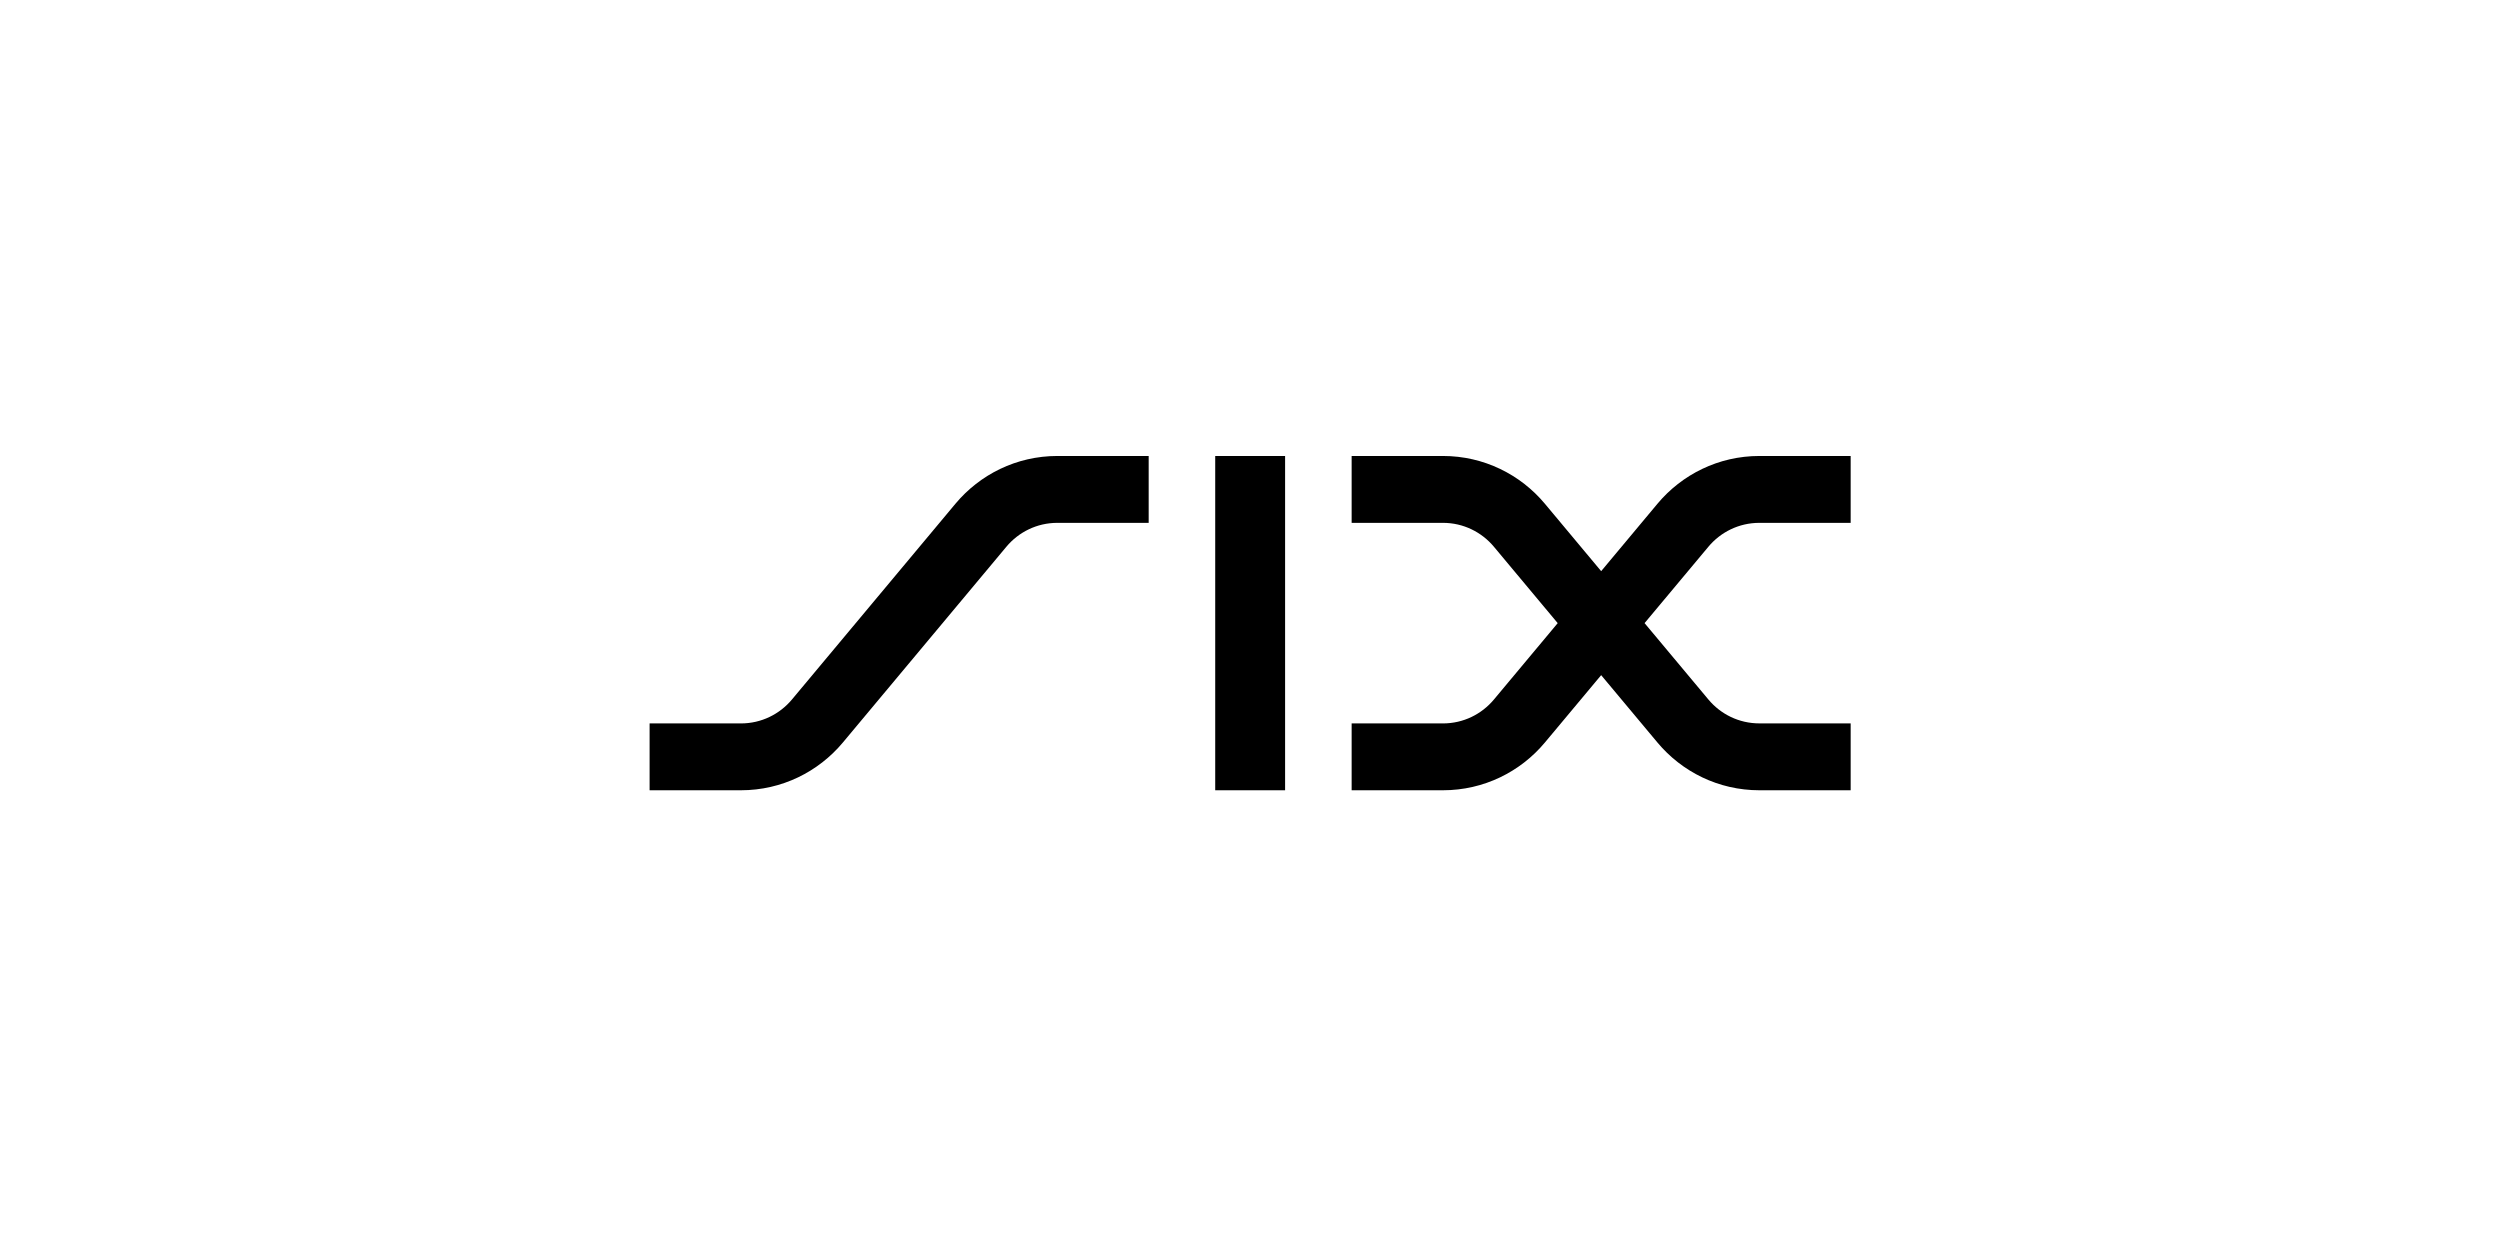
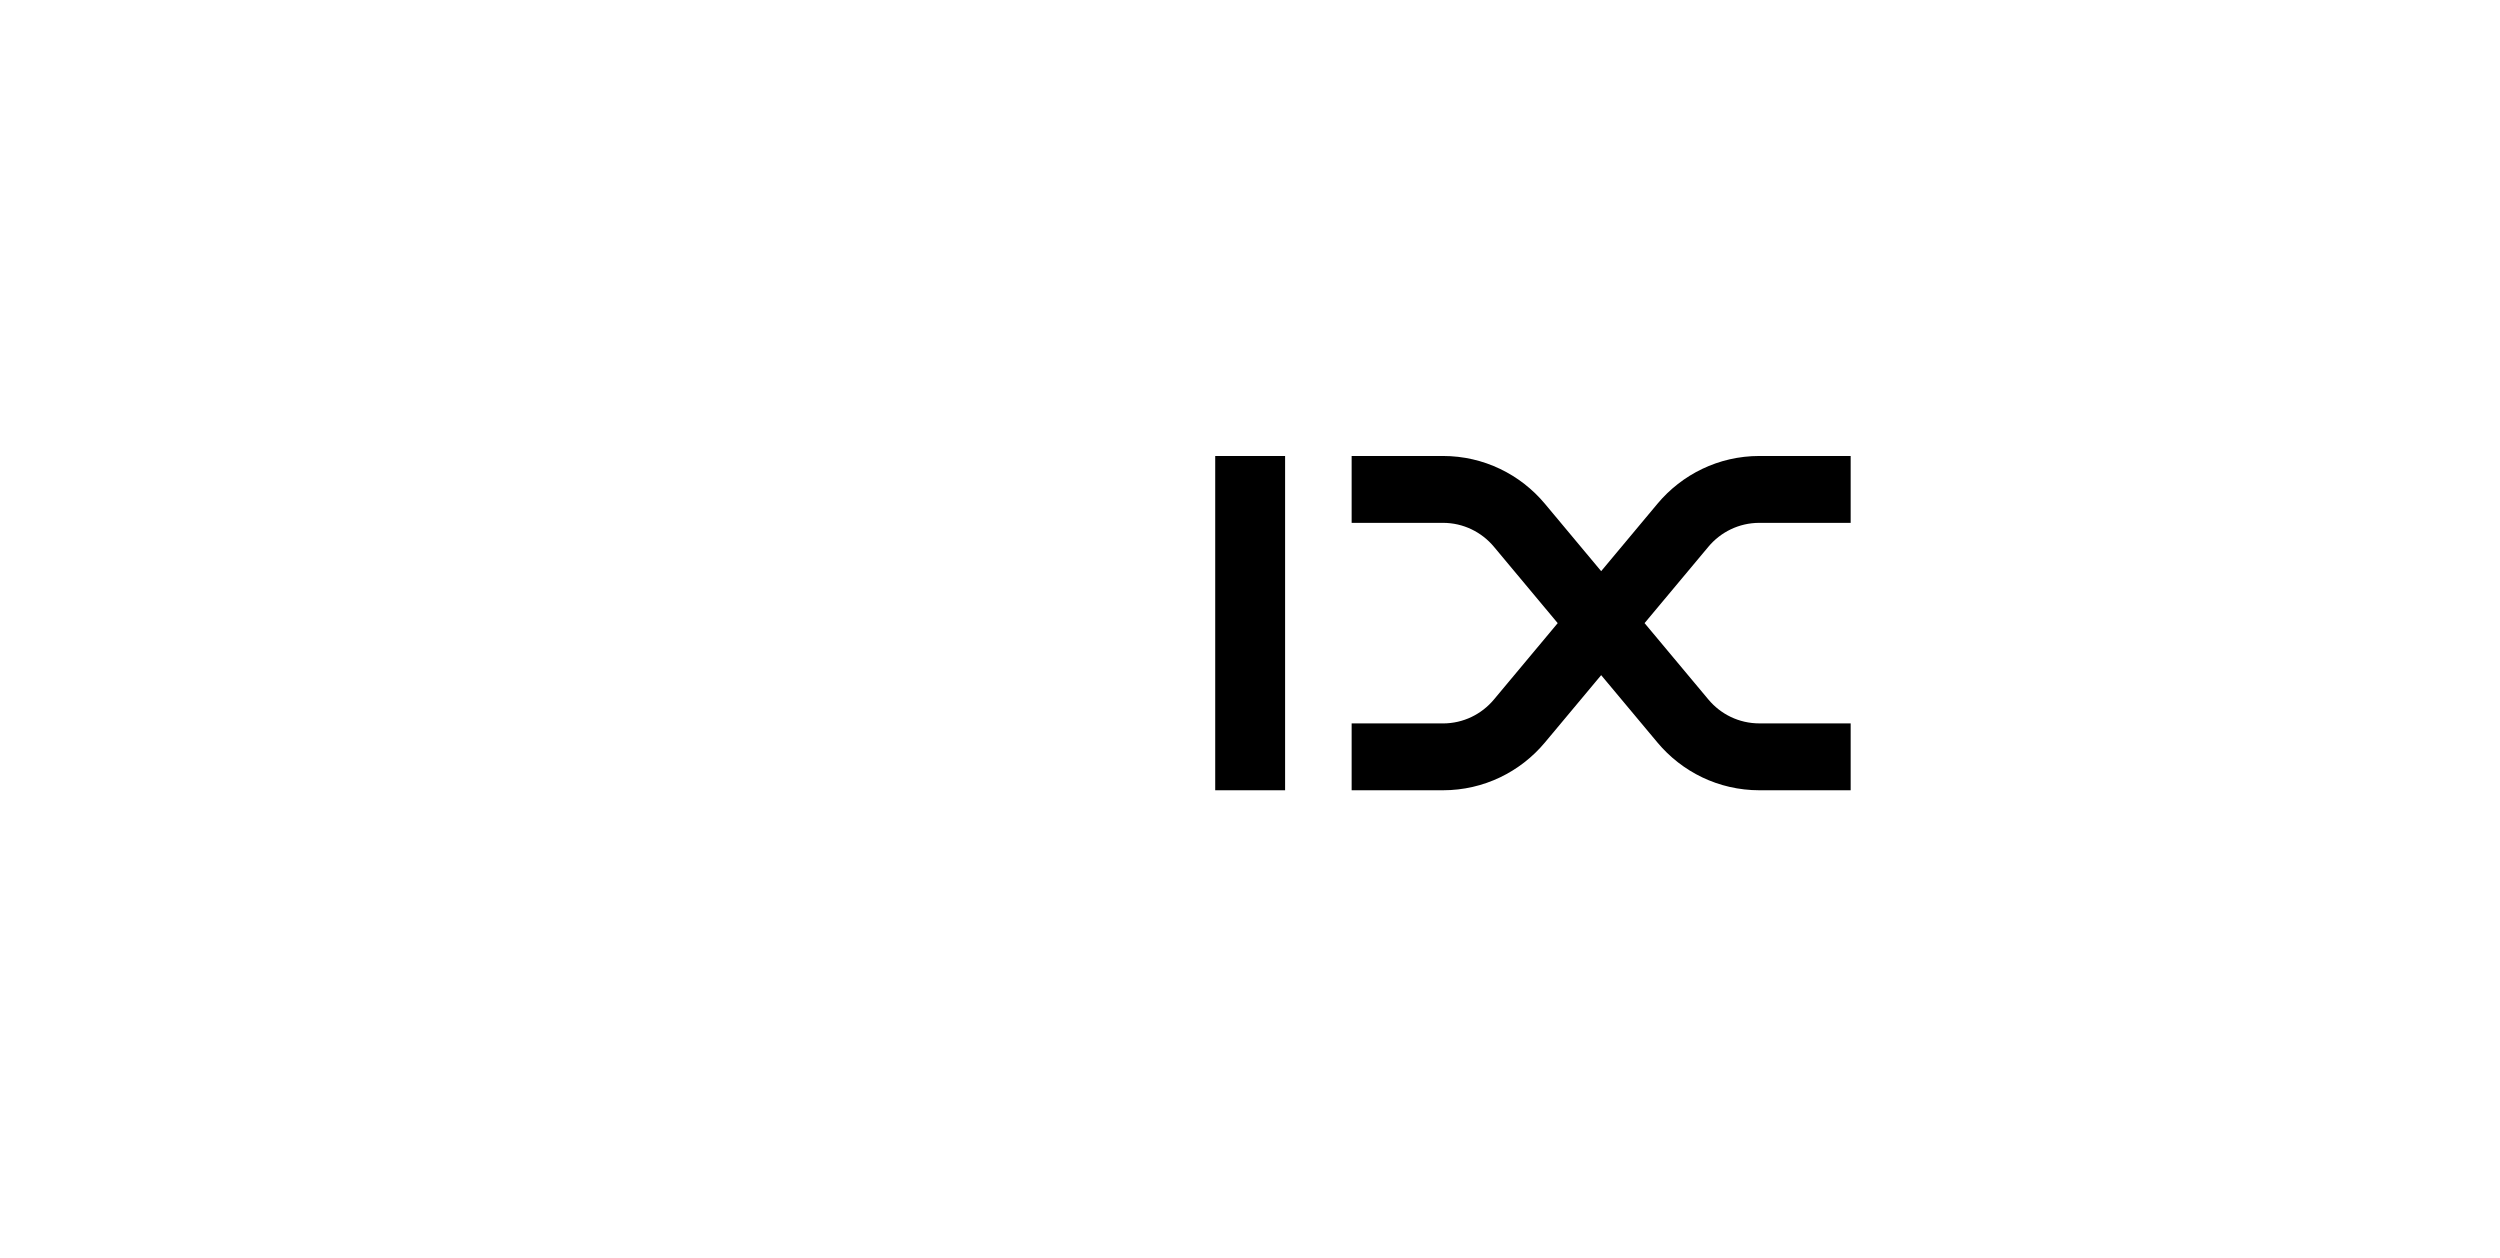
<svg xmlns="http://www.w3.org/2000/svg" width="151" height="76" viewBox="0 0 151 76" fill="none">
  <g clip-path="url(#clip0_1097_1320)">
-     <path d="M57.707 30.428C59.181 28.663 61.393 27.541 63.865 27.541H69.38V31.58H63.865C62.629 31.58 61.523 32.14 60.786 33.022L50.91 44.847C49.435 46.612 47.226 47.732 44.752 47.732H39.236V43.695H44.752C45.988 43.695 47.092 43.135 47.831 42.253L57.707 30.428Z" fill="black" />
    <path d="M77.62 27.541H73.399V47.734H77.62V27.541Z" fill="black" />
    <path d="M93.312 30.428L96.71 34.498L100.109 30.428C101.583 28.663 103.795 27.541 106.267 27.541H111.78V31.58H106.267C105.031 31.58 103.925 32.14 103.188 33.022L99.332 37.636L103.188 42.251C103.925 43.133 105.029 43.693 106.267 43.693H111.78V47.732H106.267C103.795 47.732 101.583 46.612 100.109 44.847L96.71 40.779L93.312 44.847C91.838 46.612 89.626 47.732 87.154 47.732H81.639V43.695H87.154C88.39 43.695 89.494 43.135 90.231 42.253L94.085 37.638L90.231 33.022C89.494 32.14 88.388 31.58 87.154 31.58H81.639V27.541H87.154C89.624 27.541 91.838 28.663 93.312 30.428Z" fill="black" />
  </g>
  <defs>
    <clipPath id="clip0_1097_1320">
      <rect width="72.544" height="20.193" fill="white" transform="translate(39.236 27.541)" />
    </clipPath>
  </defs>
</svg>